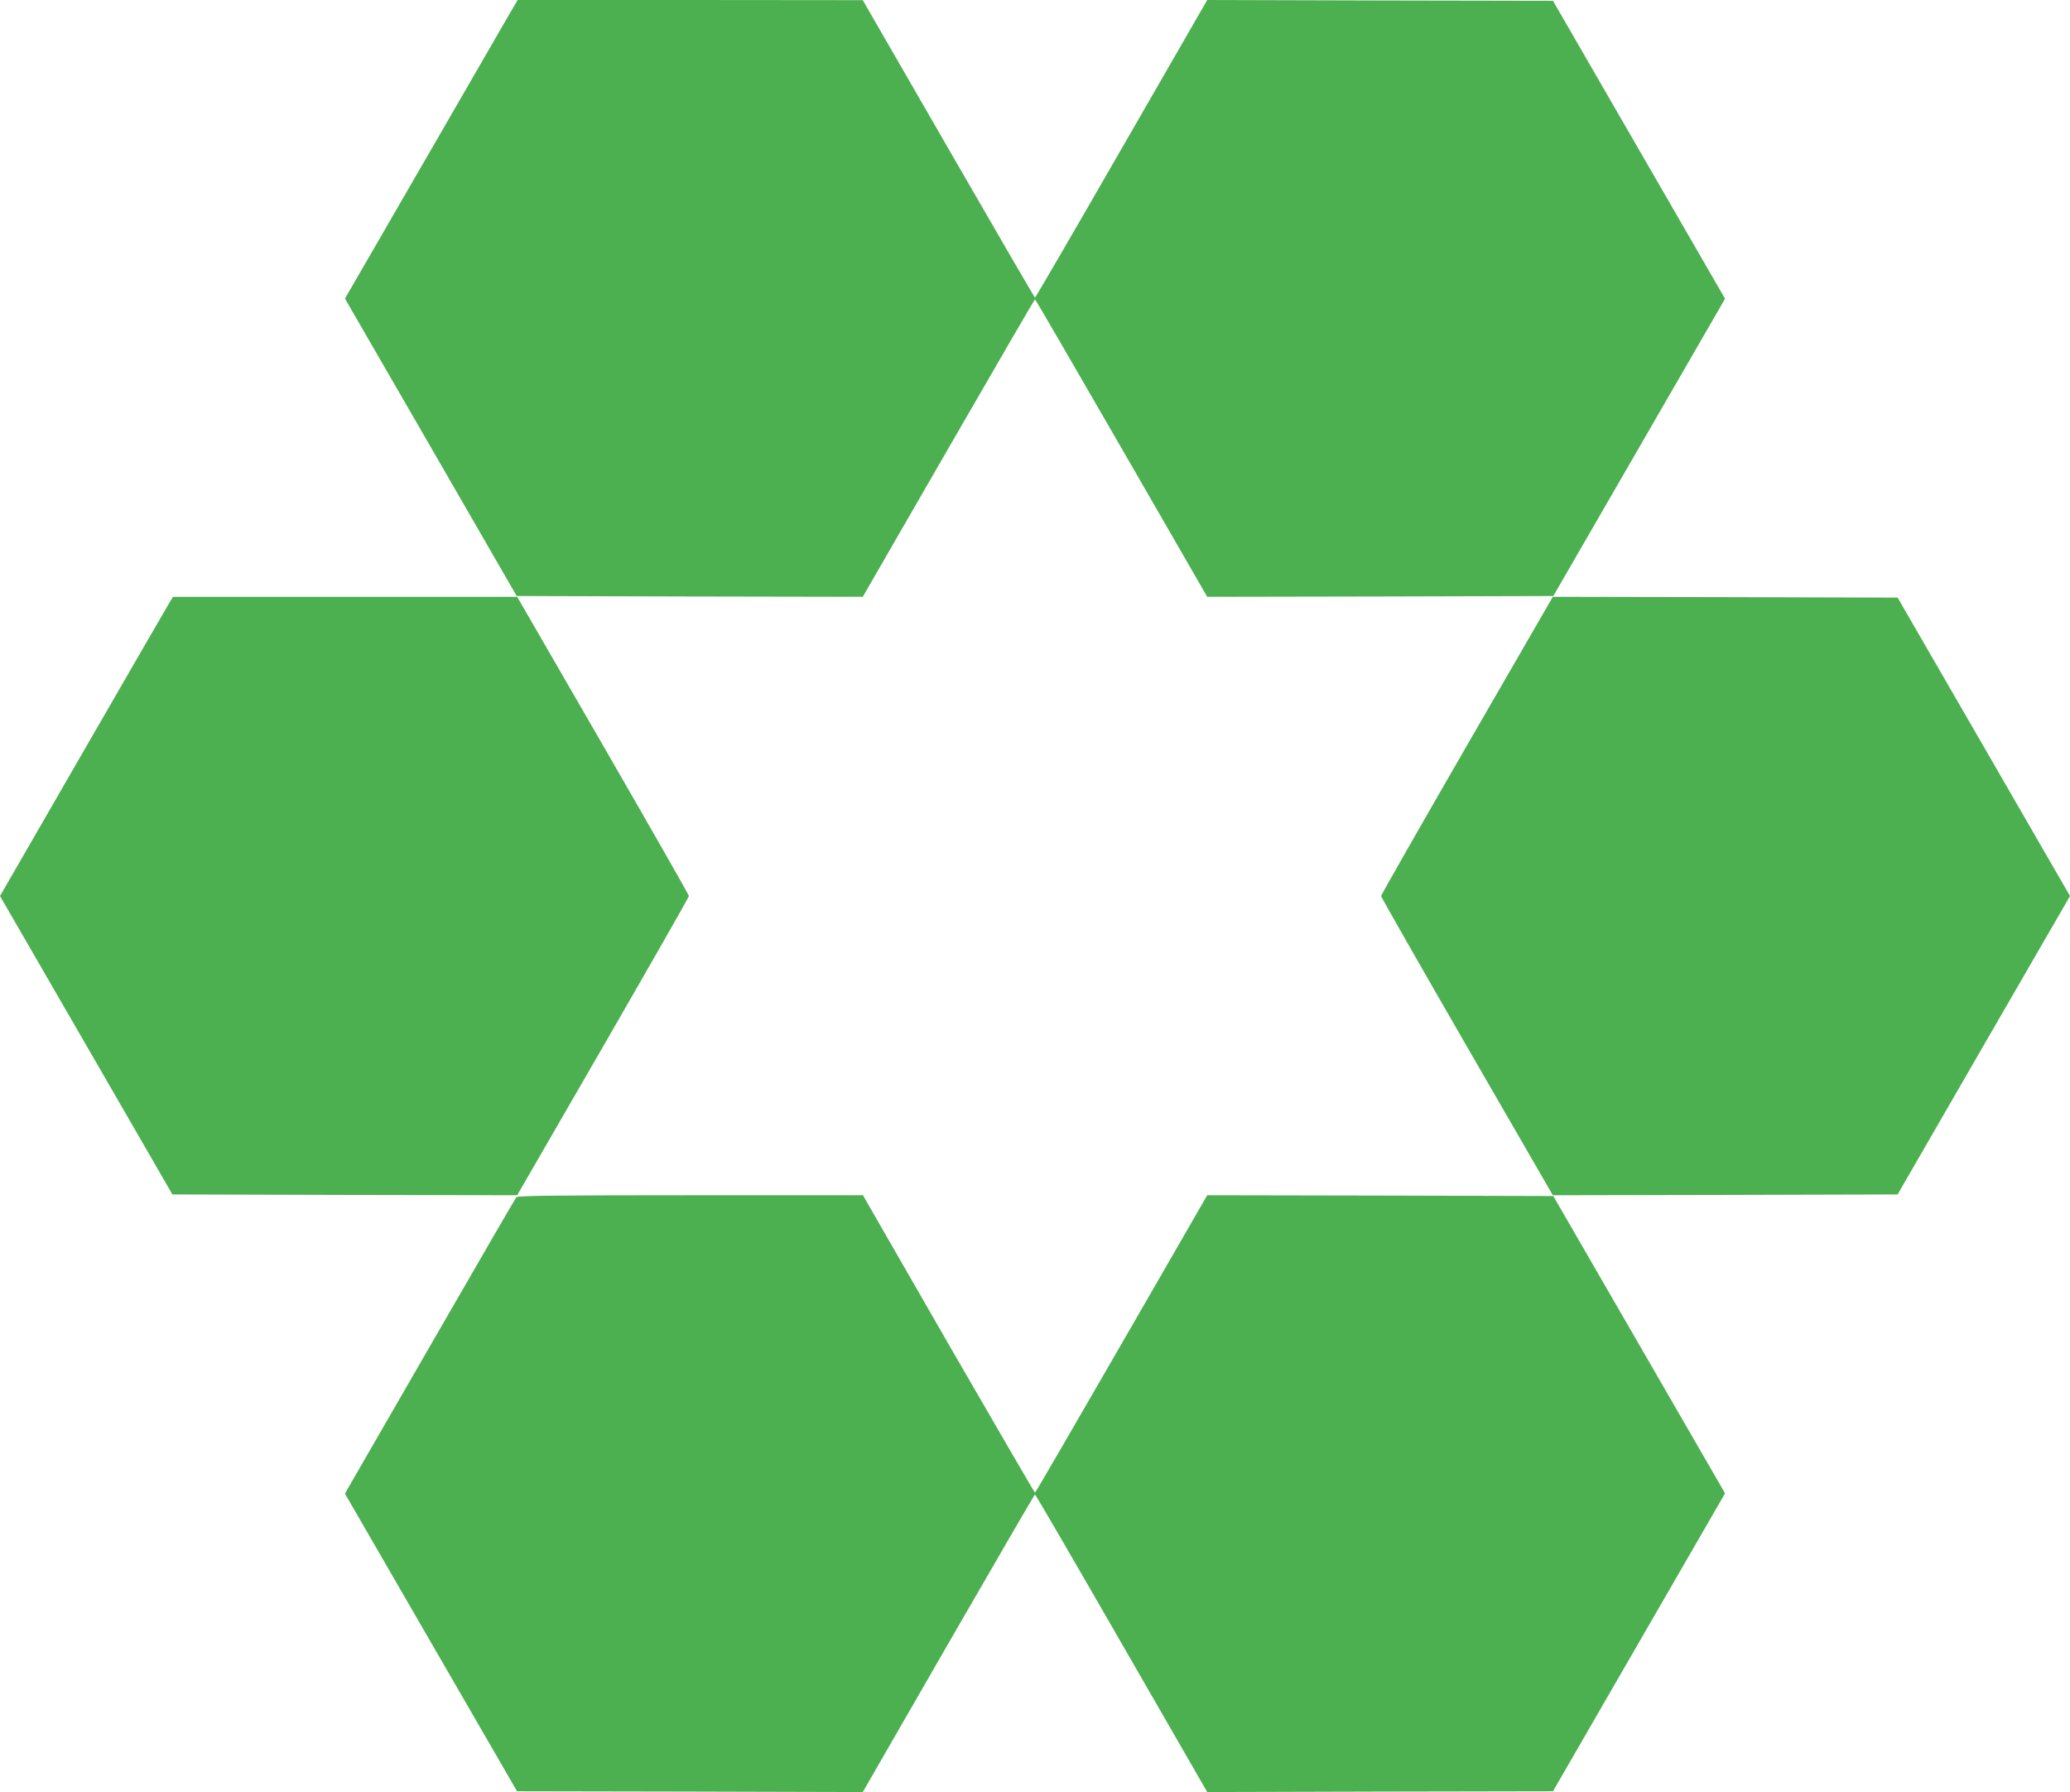
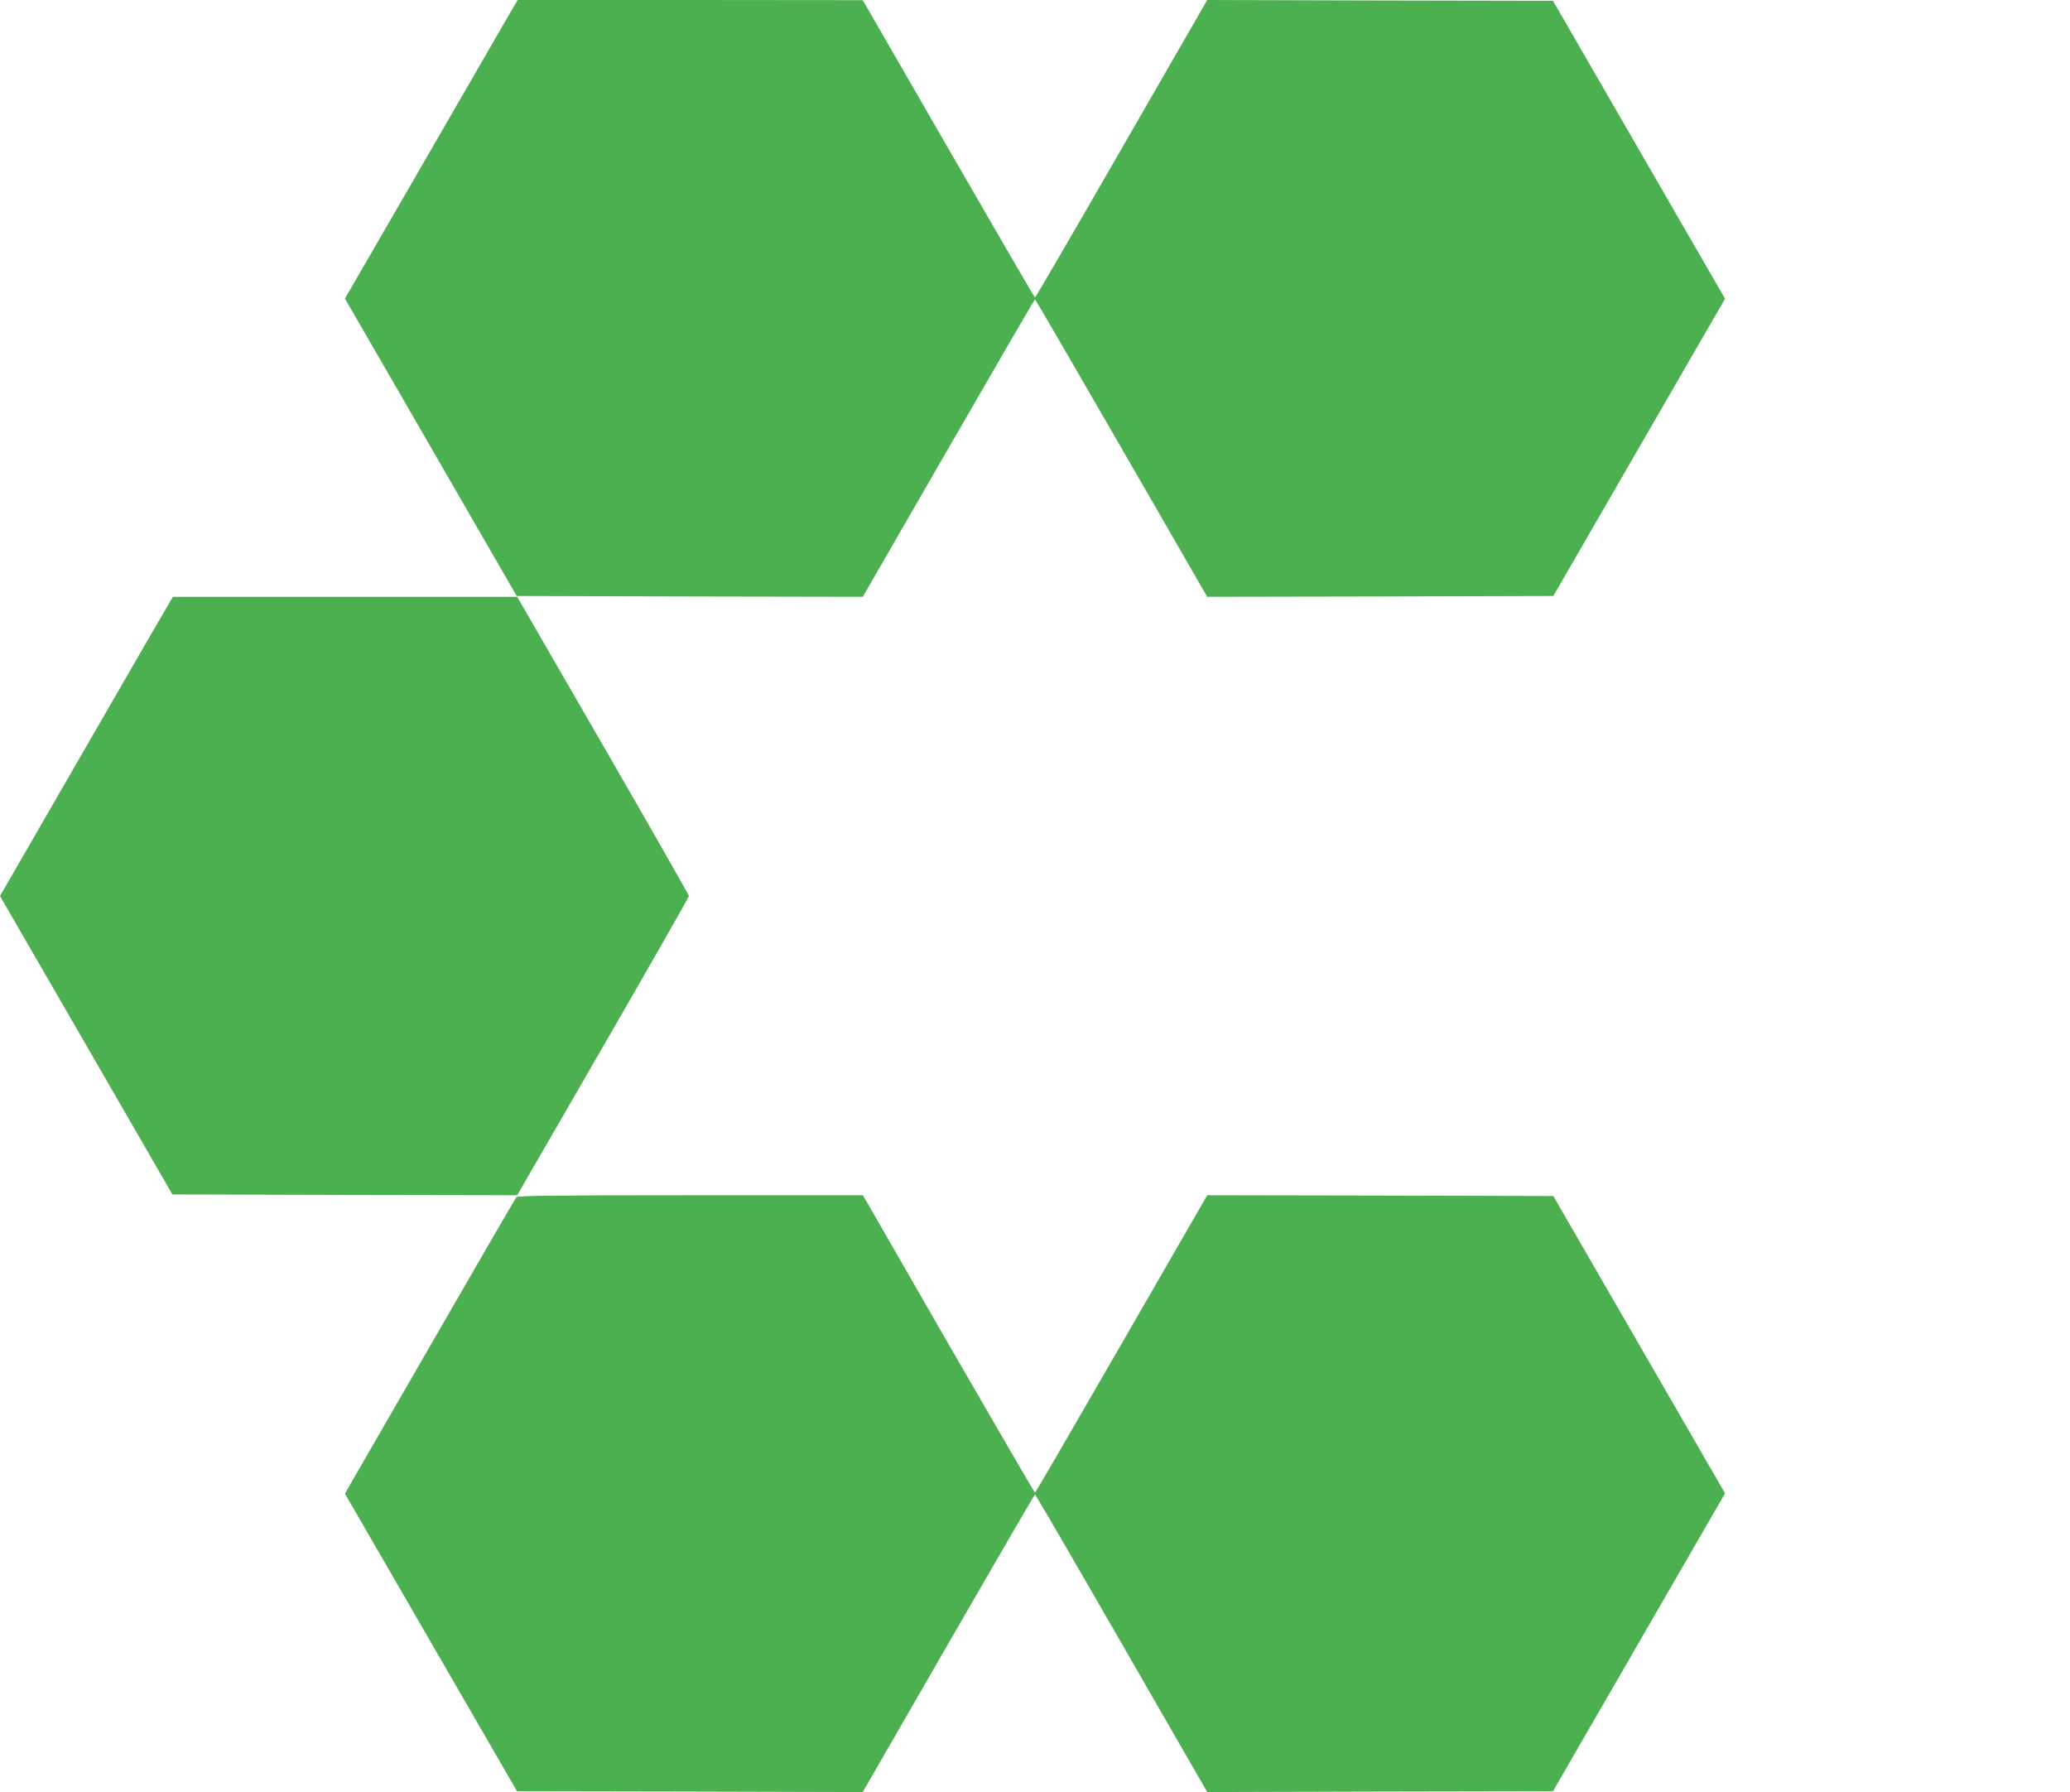
<svg xmlns="http://www.w3.org/2000/svg" version="1.0" width="1280pt" height="1108pt" viewBox="0 0 1280 1108" preserveAspectRatio="xMidYMid meet">
  <g transform="translate(0,1108) scale(0.1,-0.1)" fill="#4caf50" stroke="none">
    <path d="M3147 10988 c-30 -51 -249 -430 -487 -843 -238 -412 -454 -786 -480 -830 l-47 -81 531 -919 531 -920 1070 -3 1070 -2 530 919 c292 506 532 920 535 920 3 0 243 -414 535 -920 l530 -919 1070 2 1070 3 531 919 531 919 -93 161 c-51 89 -291 503 -532 921 l-439 760 -1069 2 -1069 3 -530 -920 c-291 -506 -532 -920 -535 -920 -3 0 -243 414 -535 920 l-530 919 -1067 1 -1067 0 -54 -92z" />
    <path d="M1056 7368 c-8 -13 -249 -429 -535 -925 l-521 -903 533 -922 533 -923 1066 -3 1066 -2 531 919 c292 506 531 925 531 931 0 6 -239 425 -531 931 l-531 919 -1064 0 -1064 0 -14 -22z" />
-     <path d="M9071 6471 c-292 -506 -531 -925 -531 -931 0 -6 239 -425 531 -931 l531 -919 1066 2 1066 3 533 923 533 922 -533 923 -533 922 -1066 3 -1066 2 -531 -919z" />
    <path d="M3193 3678 c-6 -7 -239 -409 -518 -893 -279 -484 -515 -893 -525 -910 l-17 -30 532 -920 532 -920 1069 -2 1069 -3 530 920 c292 506 532 920 535 920 3 0 244 -414 535 -920 l530 -920 1069 3 1069 2 439 760 c241 418 481 832 532 921 l93 161 -531 919 -531 919 -1070 3 -1070 2 -530 -919 c-292 -506 -532 -920 -535 -920 -3 0 -243 414 -535 919 l-529 920 -1067 0 c-841 0 -1069 -3 -1076 -12z" />
  </g>
</svg>